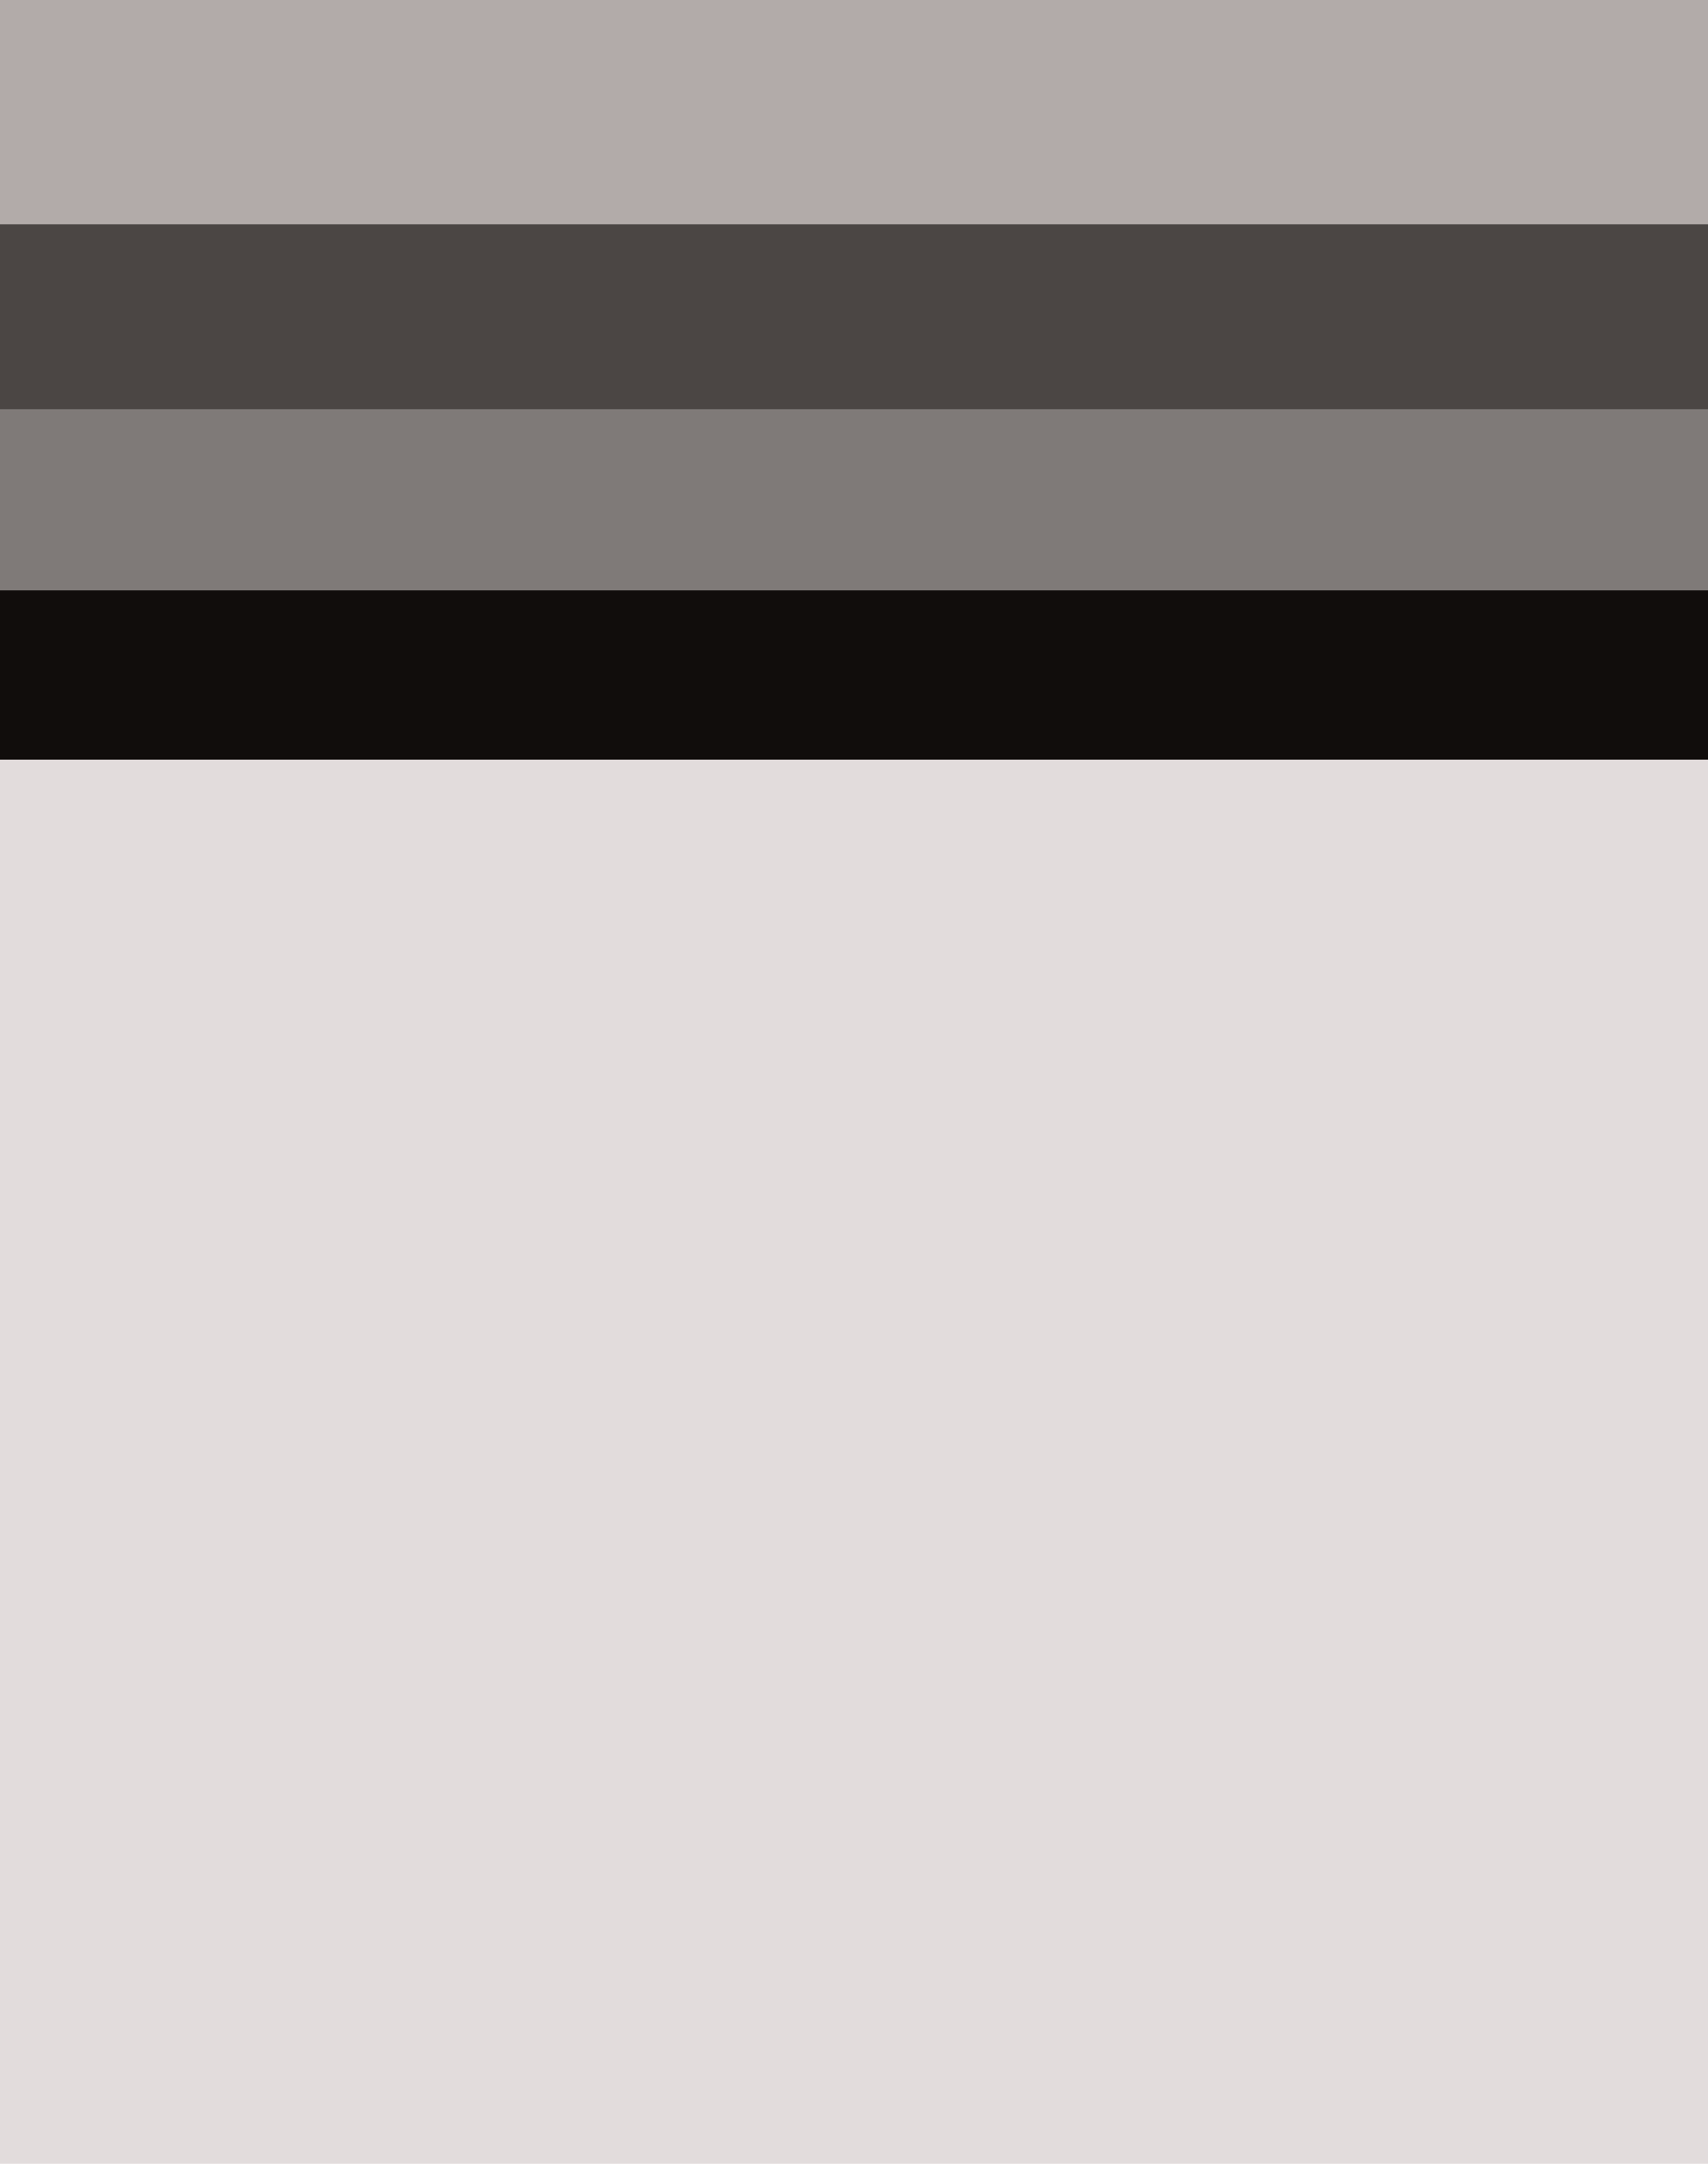
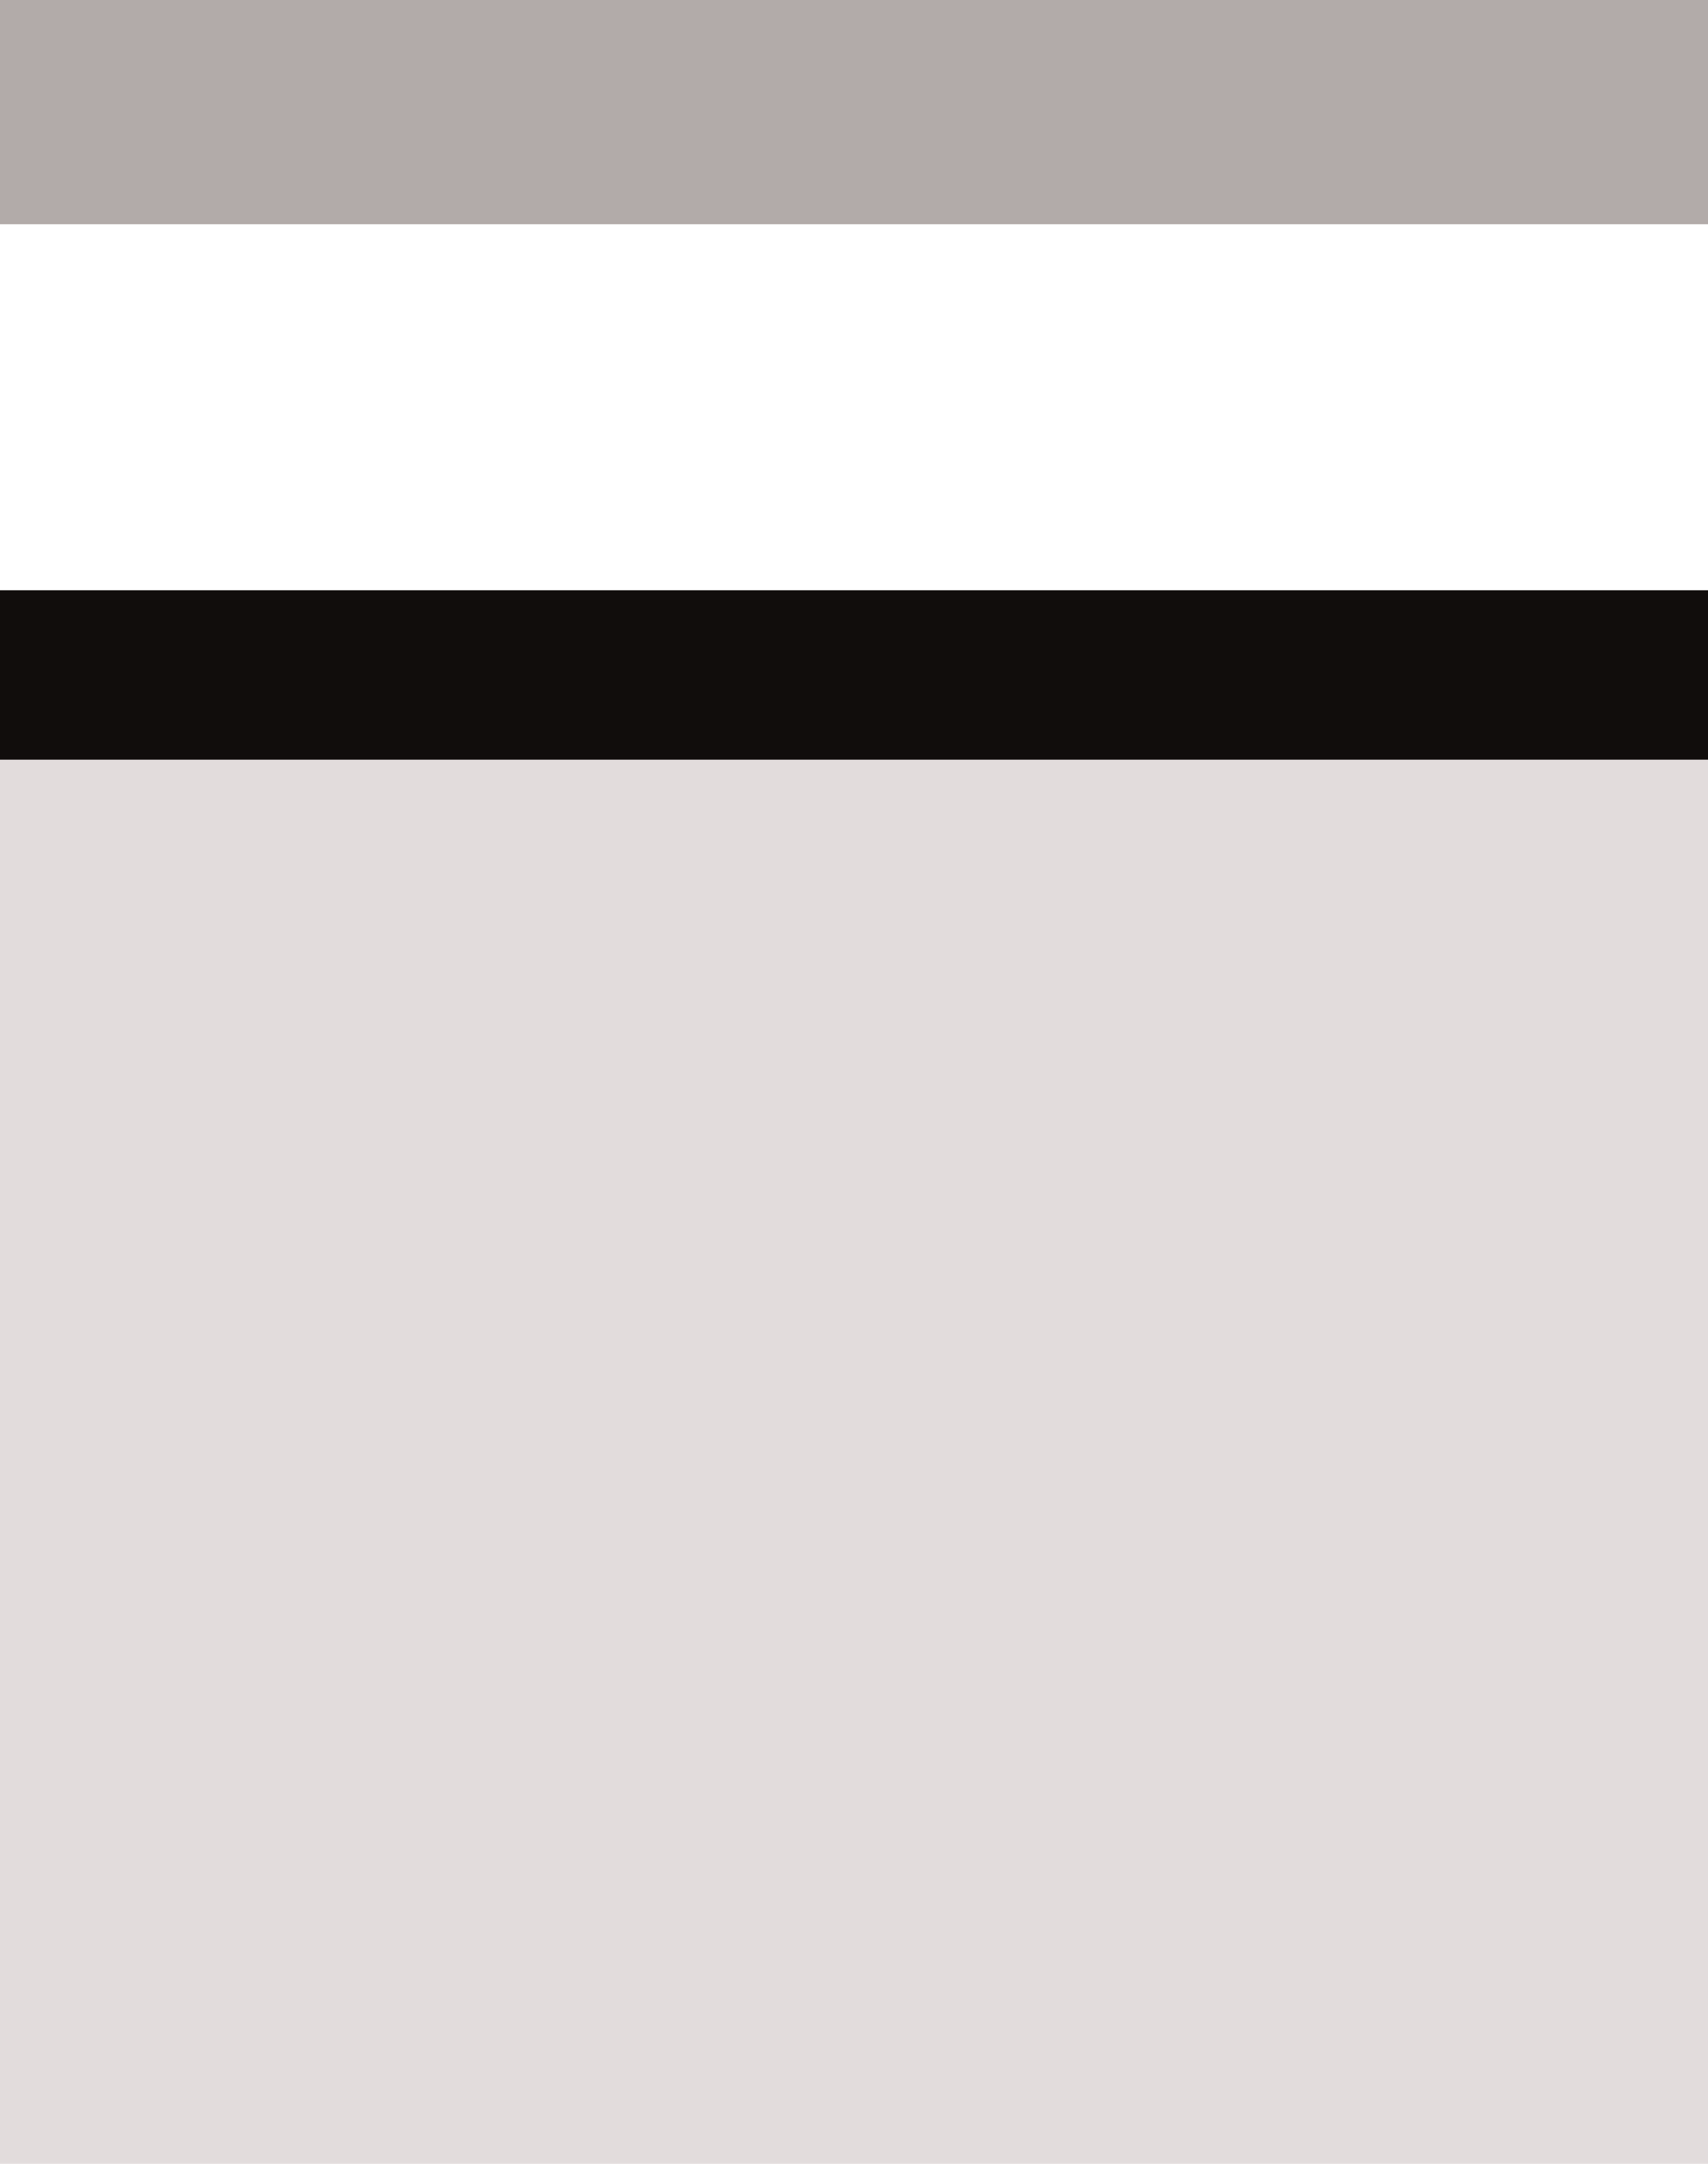
<svg xmlns="http://www.w3.org/2000/svg" height="266" viewBox="0 0 210 266" width="210">
  <path d="m0 0h210v27.568h-210z" fill="#b2aba9" />
-   <path d="m0 27.568h210v22.802h-210z" fill="#4b4644" />
-   <path d="m0 50.37h210v22.193h-210z" fill="#7f7a78" />
  <path d="m0 72.563h210v20.837h-210z" fill="#110d0c" />
  <path d="m0 93.399h210v172.601h-210z" fill="#e2dcdc" />
</svg>